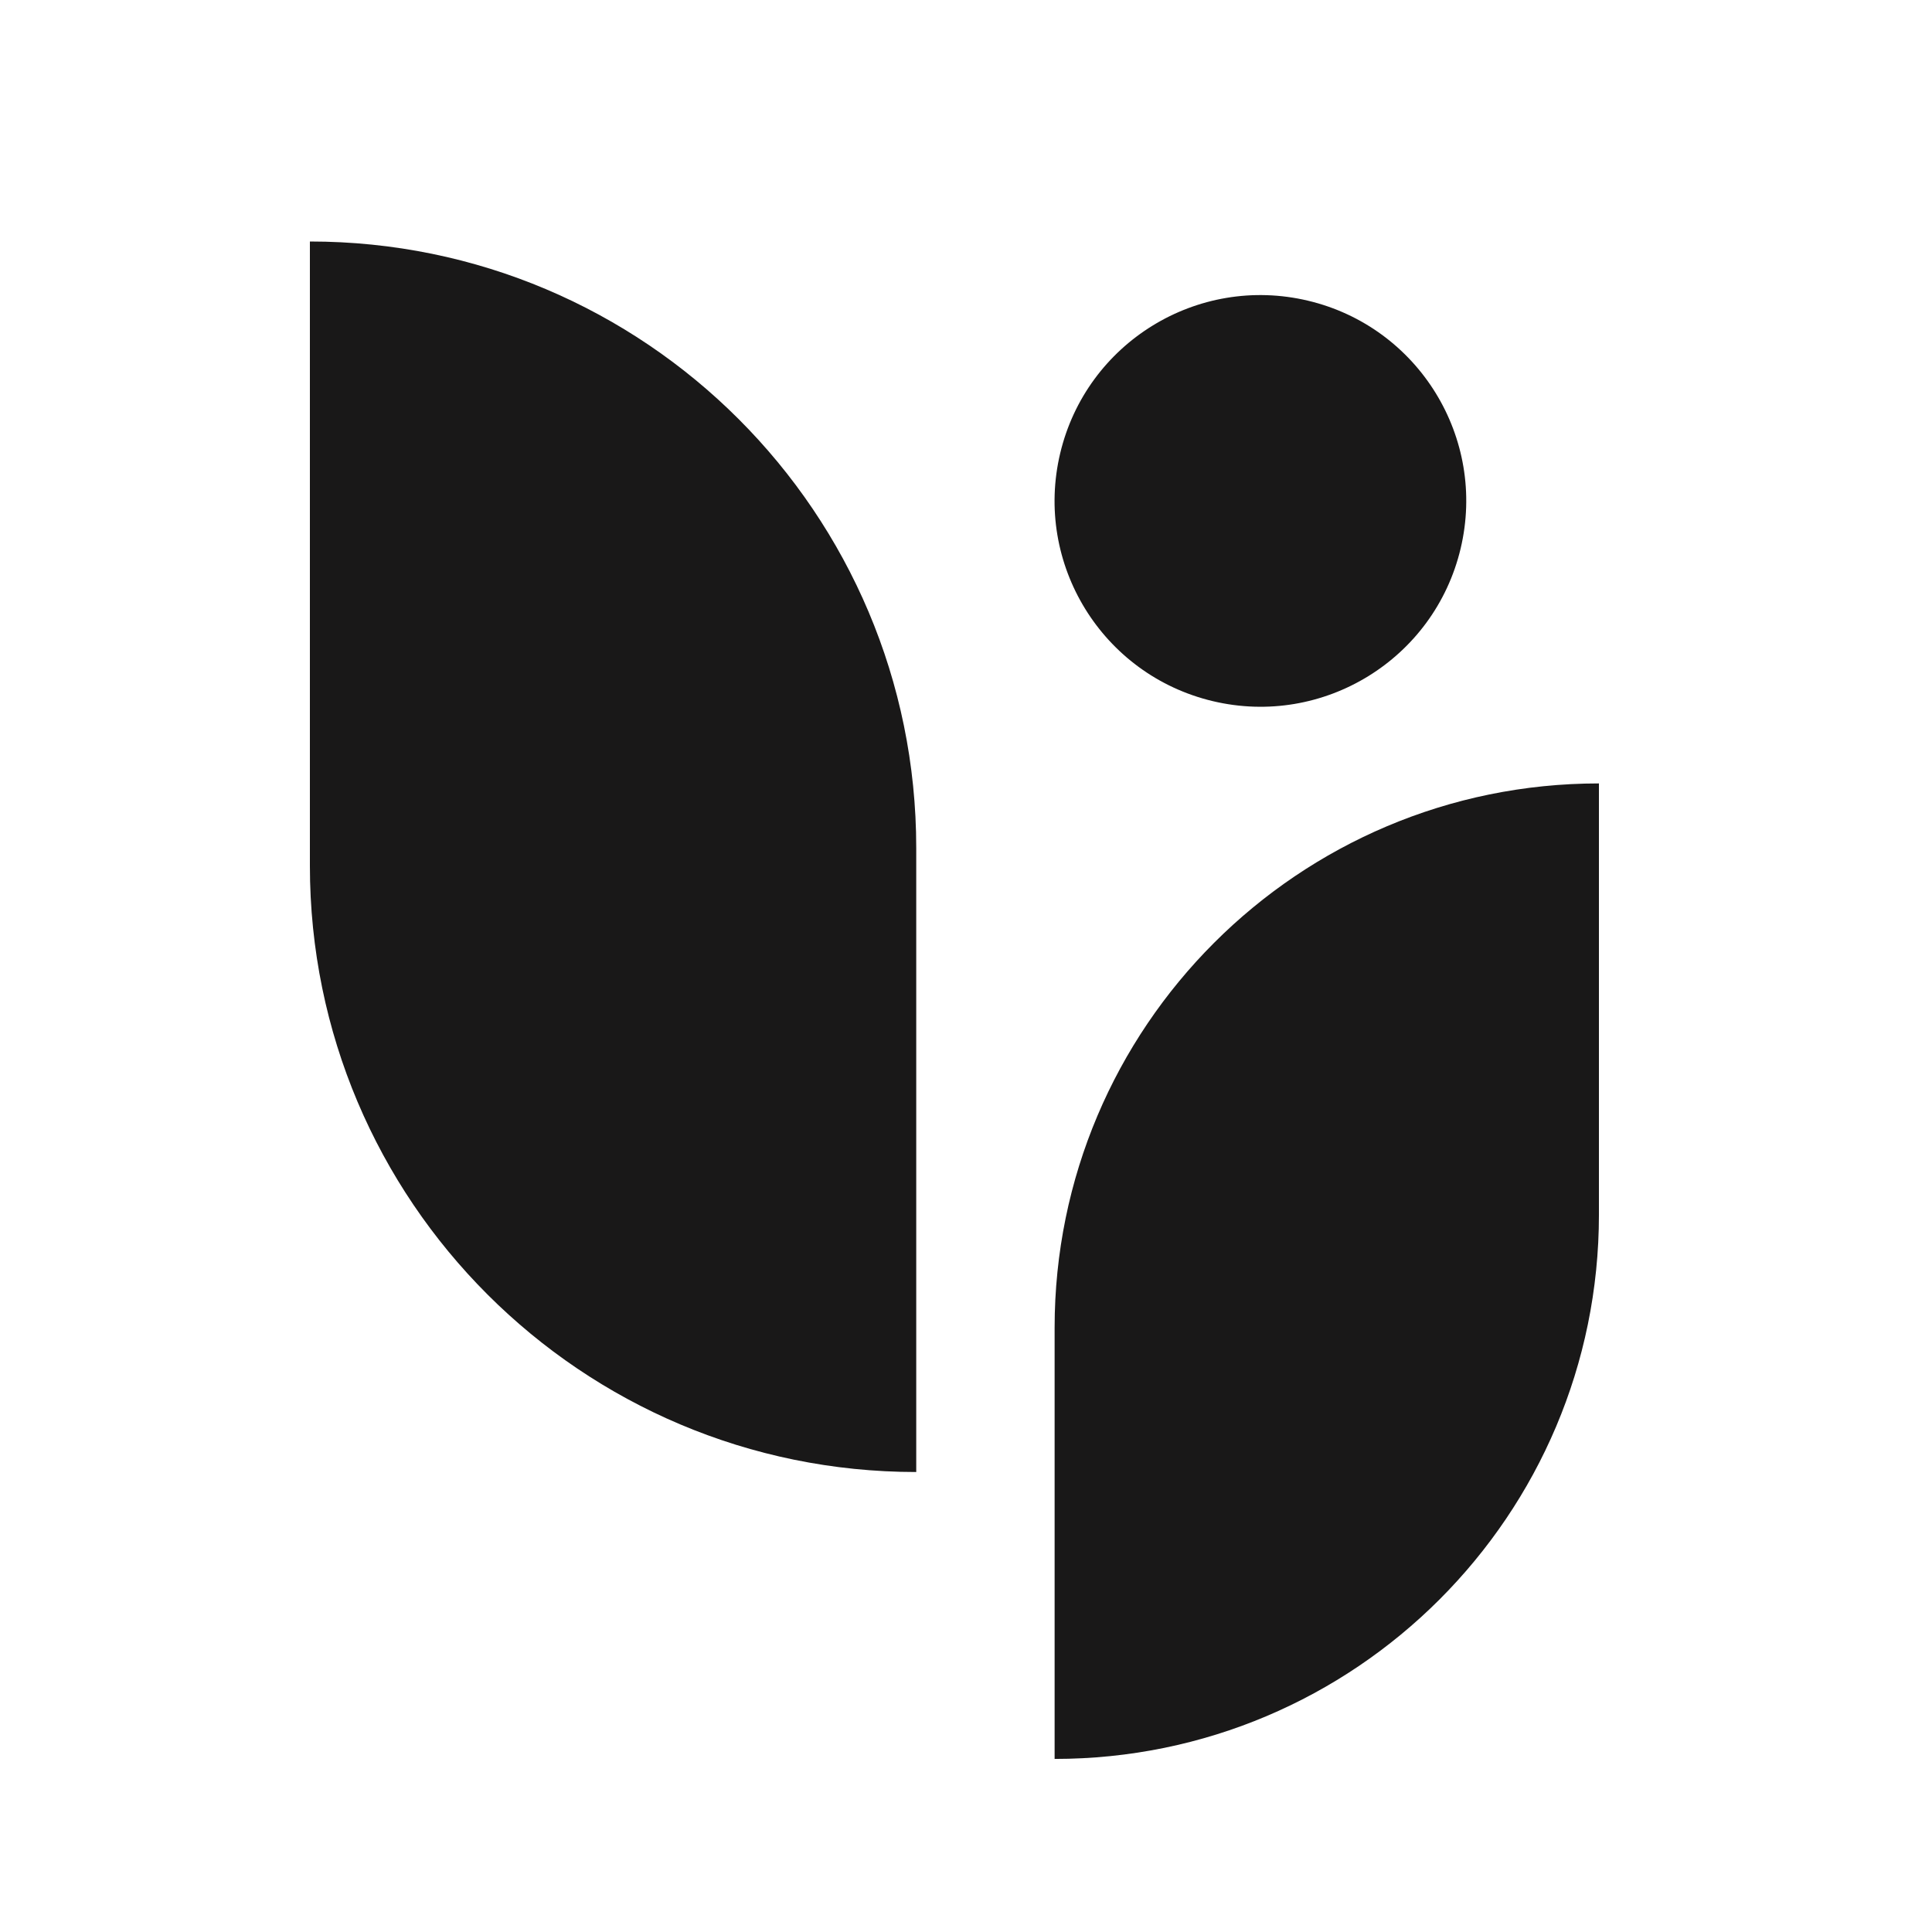
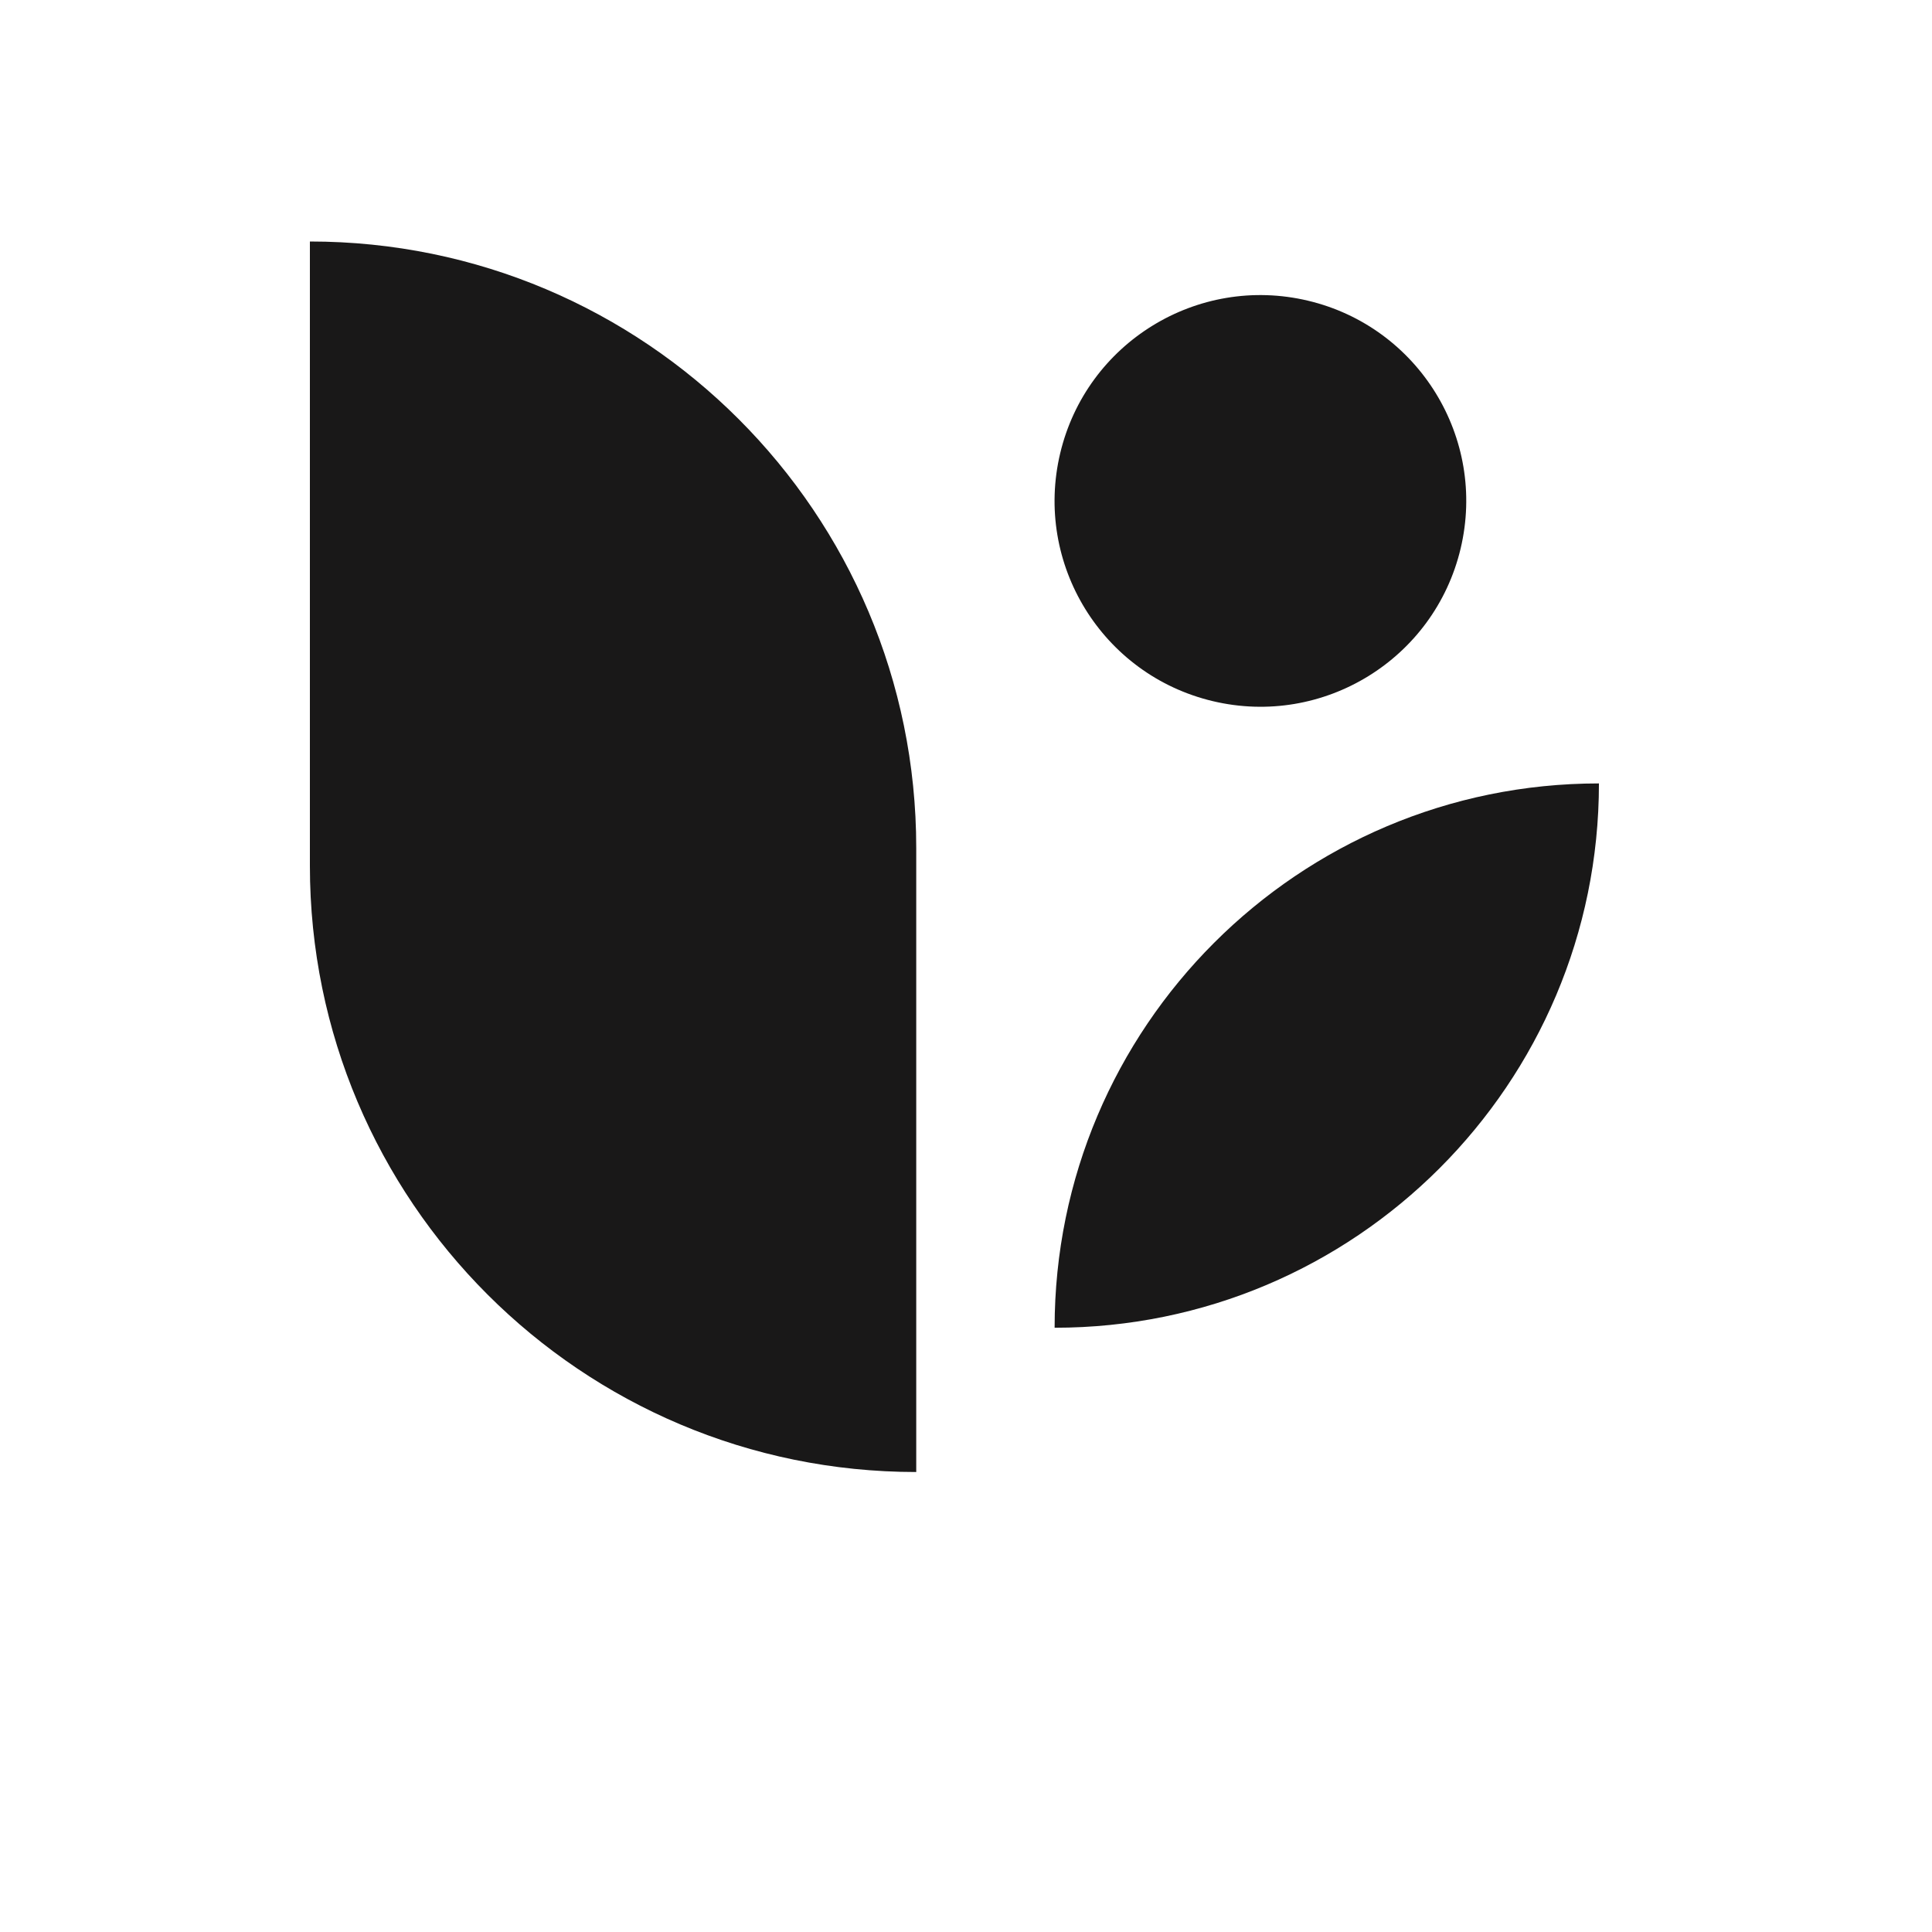
<svg xmlns="http://www.w3.org/2000/svg" width="400" height="400" fill="none">
-   <path fill-rule="evenodd" clip-rule="evenodd" d="M189.697 304.765V175.537C189.697 106.204 133.493 50 64.16 50v129.254c0 69.333 56.204 125.511 125.537 125.511Zm28.65 59.402v-89.272c0-62.236 50.459-112.695 112.695-112.695v89.272c0 62.235-50.459 112.695-112.695 112.695Zm52.466-301.91c22.894 5.446 37.039 28.42 31.594 51.313-5.445 22.894-28.419 37.039-51.313 31.594-22.894-5.445-37.039-28.419-31.594-51.313 5.445-22.894 28.419-37.039 51.313-31.594Z" fill="#191818" />
+   <path fill-rule="evenodd" clip-rule="evenodd" d="M189.697 304.765V175.537C189.697 106.204 133.493 50 64.16 50v129.254c0 69.333 56.204 125.511 125.537 125.511Zm28.65 59.402v-89.272c0-62.236 50.459-112.695 112.695-112.695c0 62.235-50.459 112.695-112.695 112.695Zm52.466-301.91c22.894 5.446 37.039 28.42 31.594 51.313-5.445 22.894-28.419 37.039-51.313 31.594-22.894-5.445-37.039-28.419-31.594-51.313 5.445-22.894 28.419-37.039 51.313-31.594Z" fill="#191818" />
</svg>